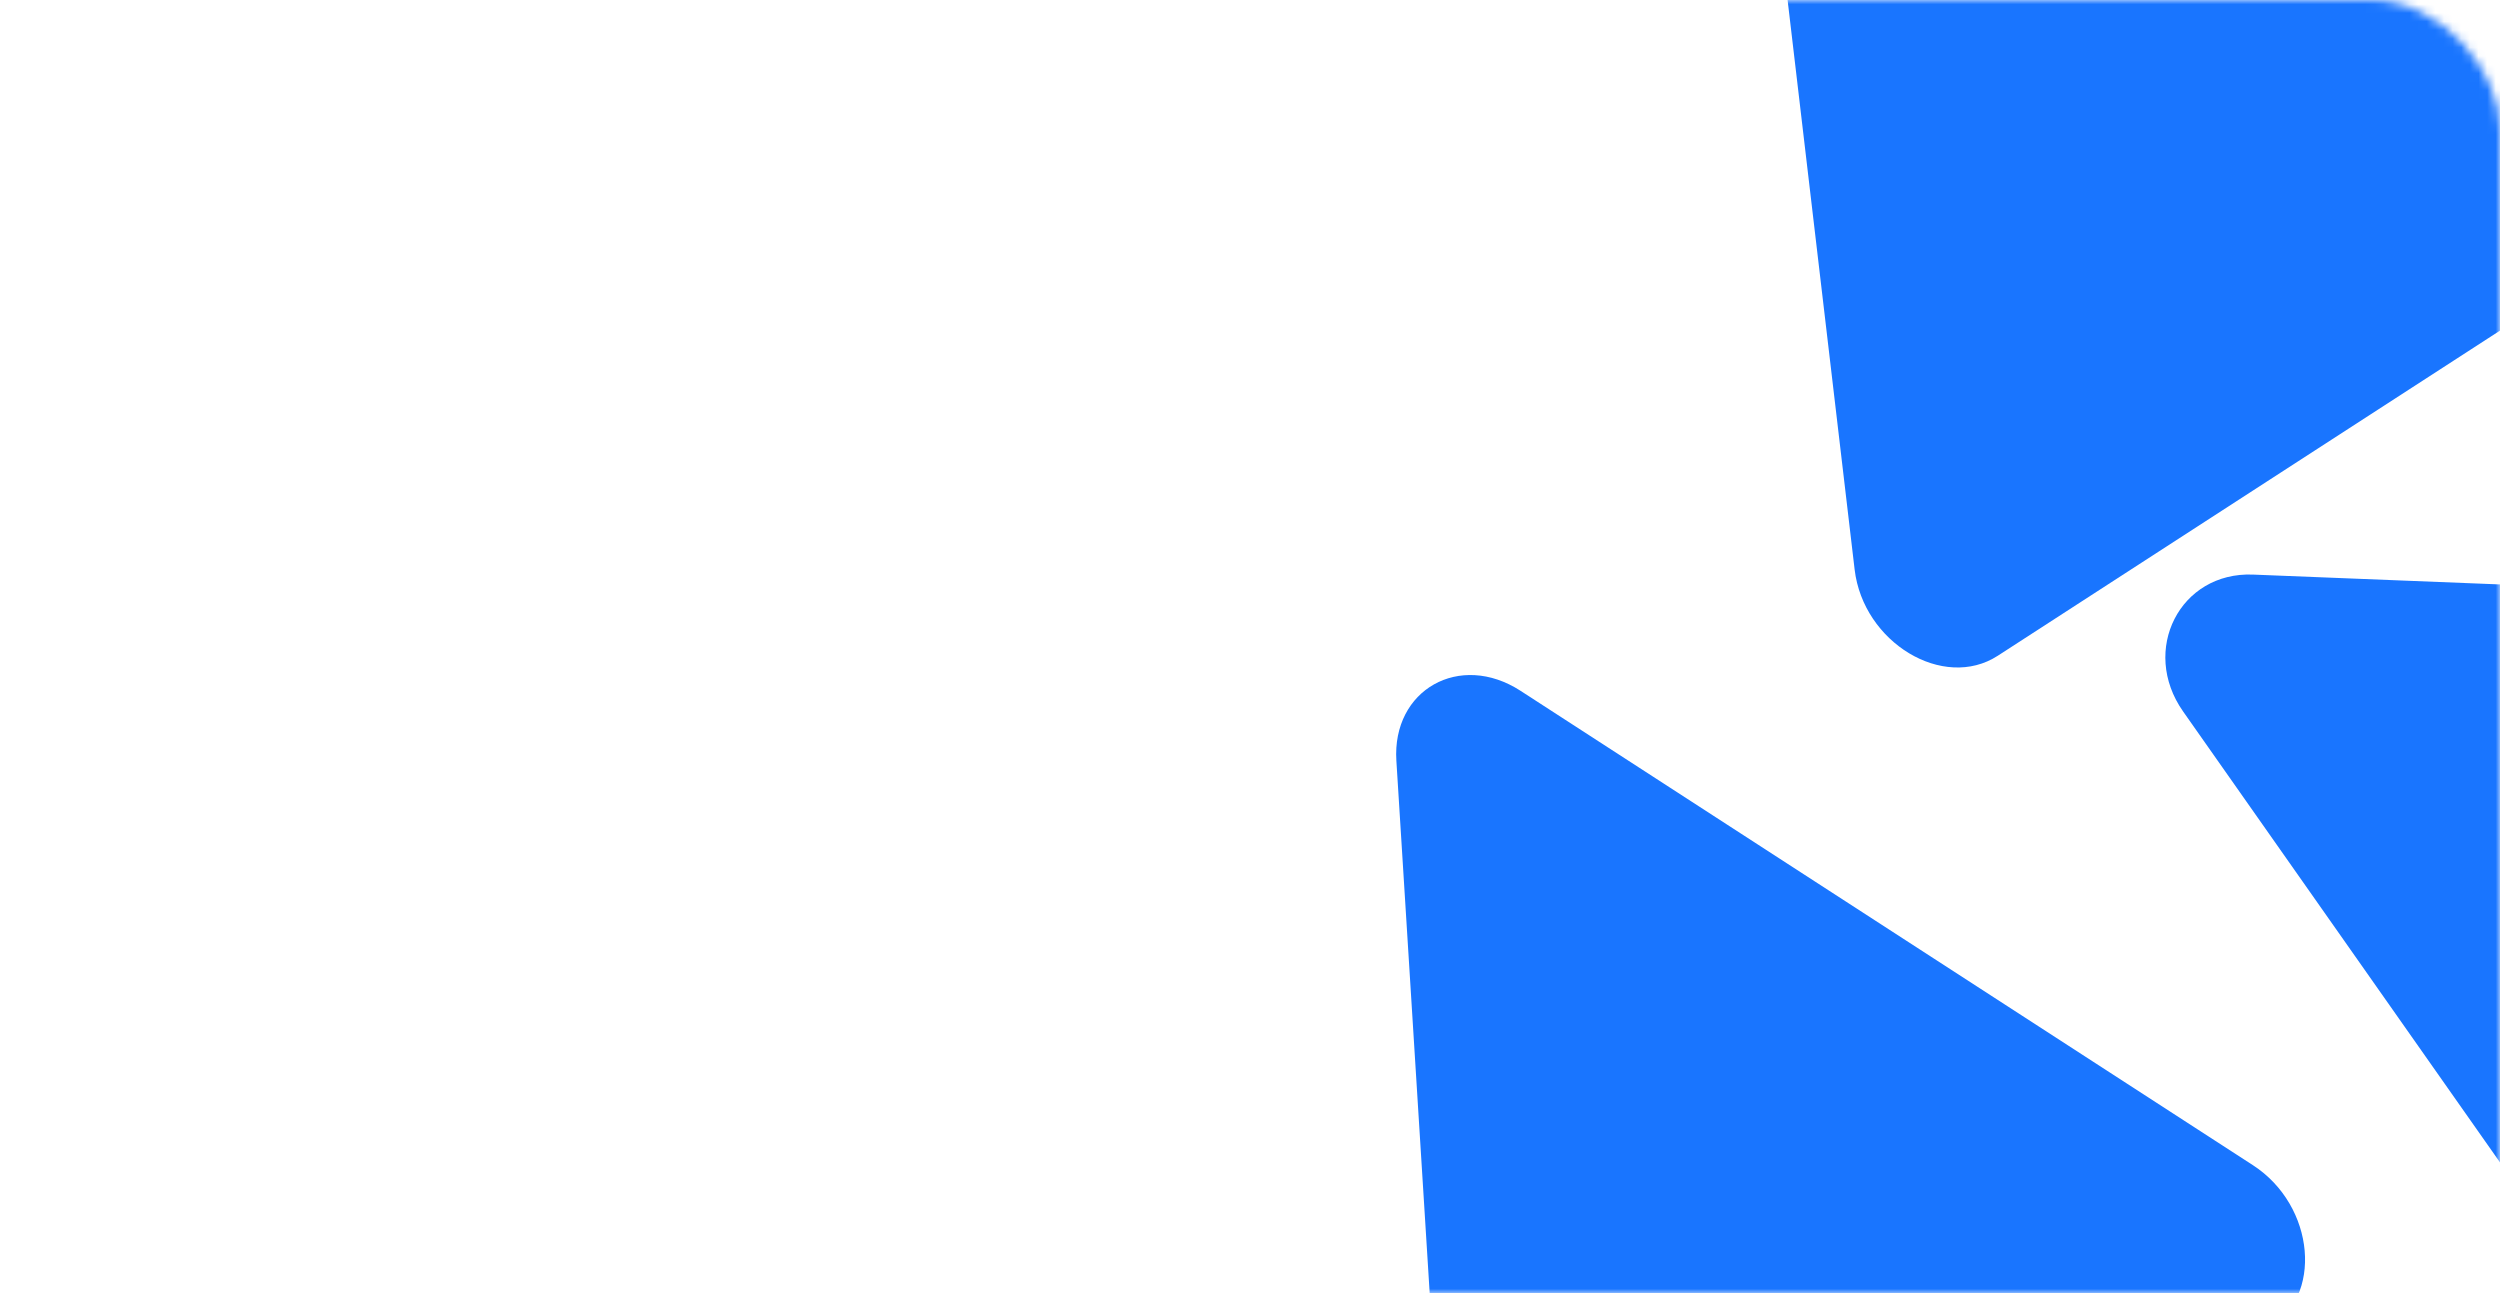
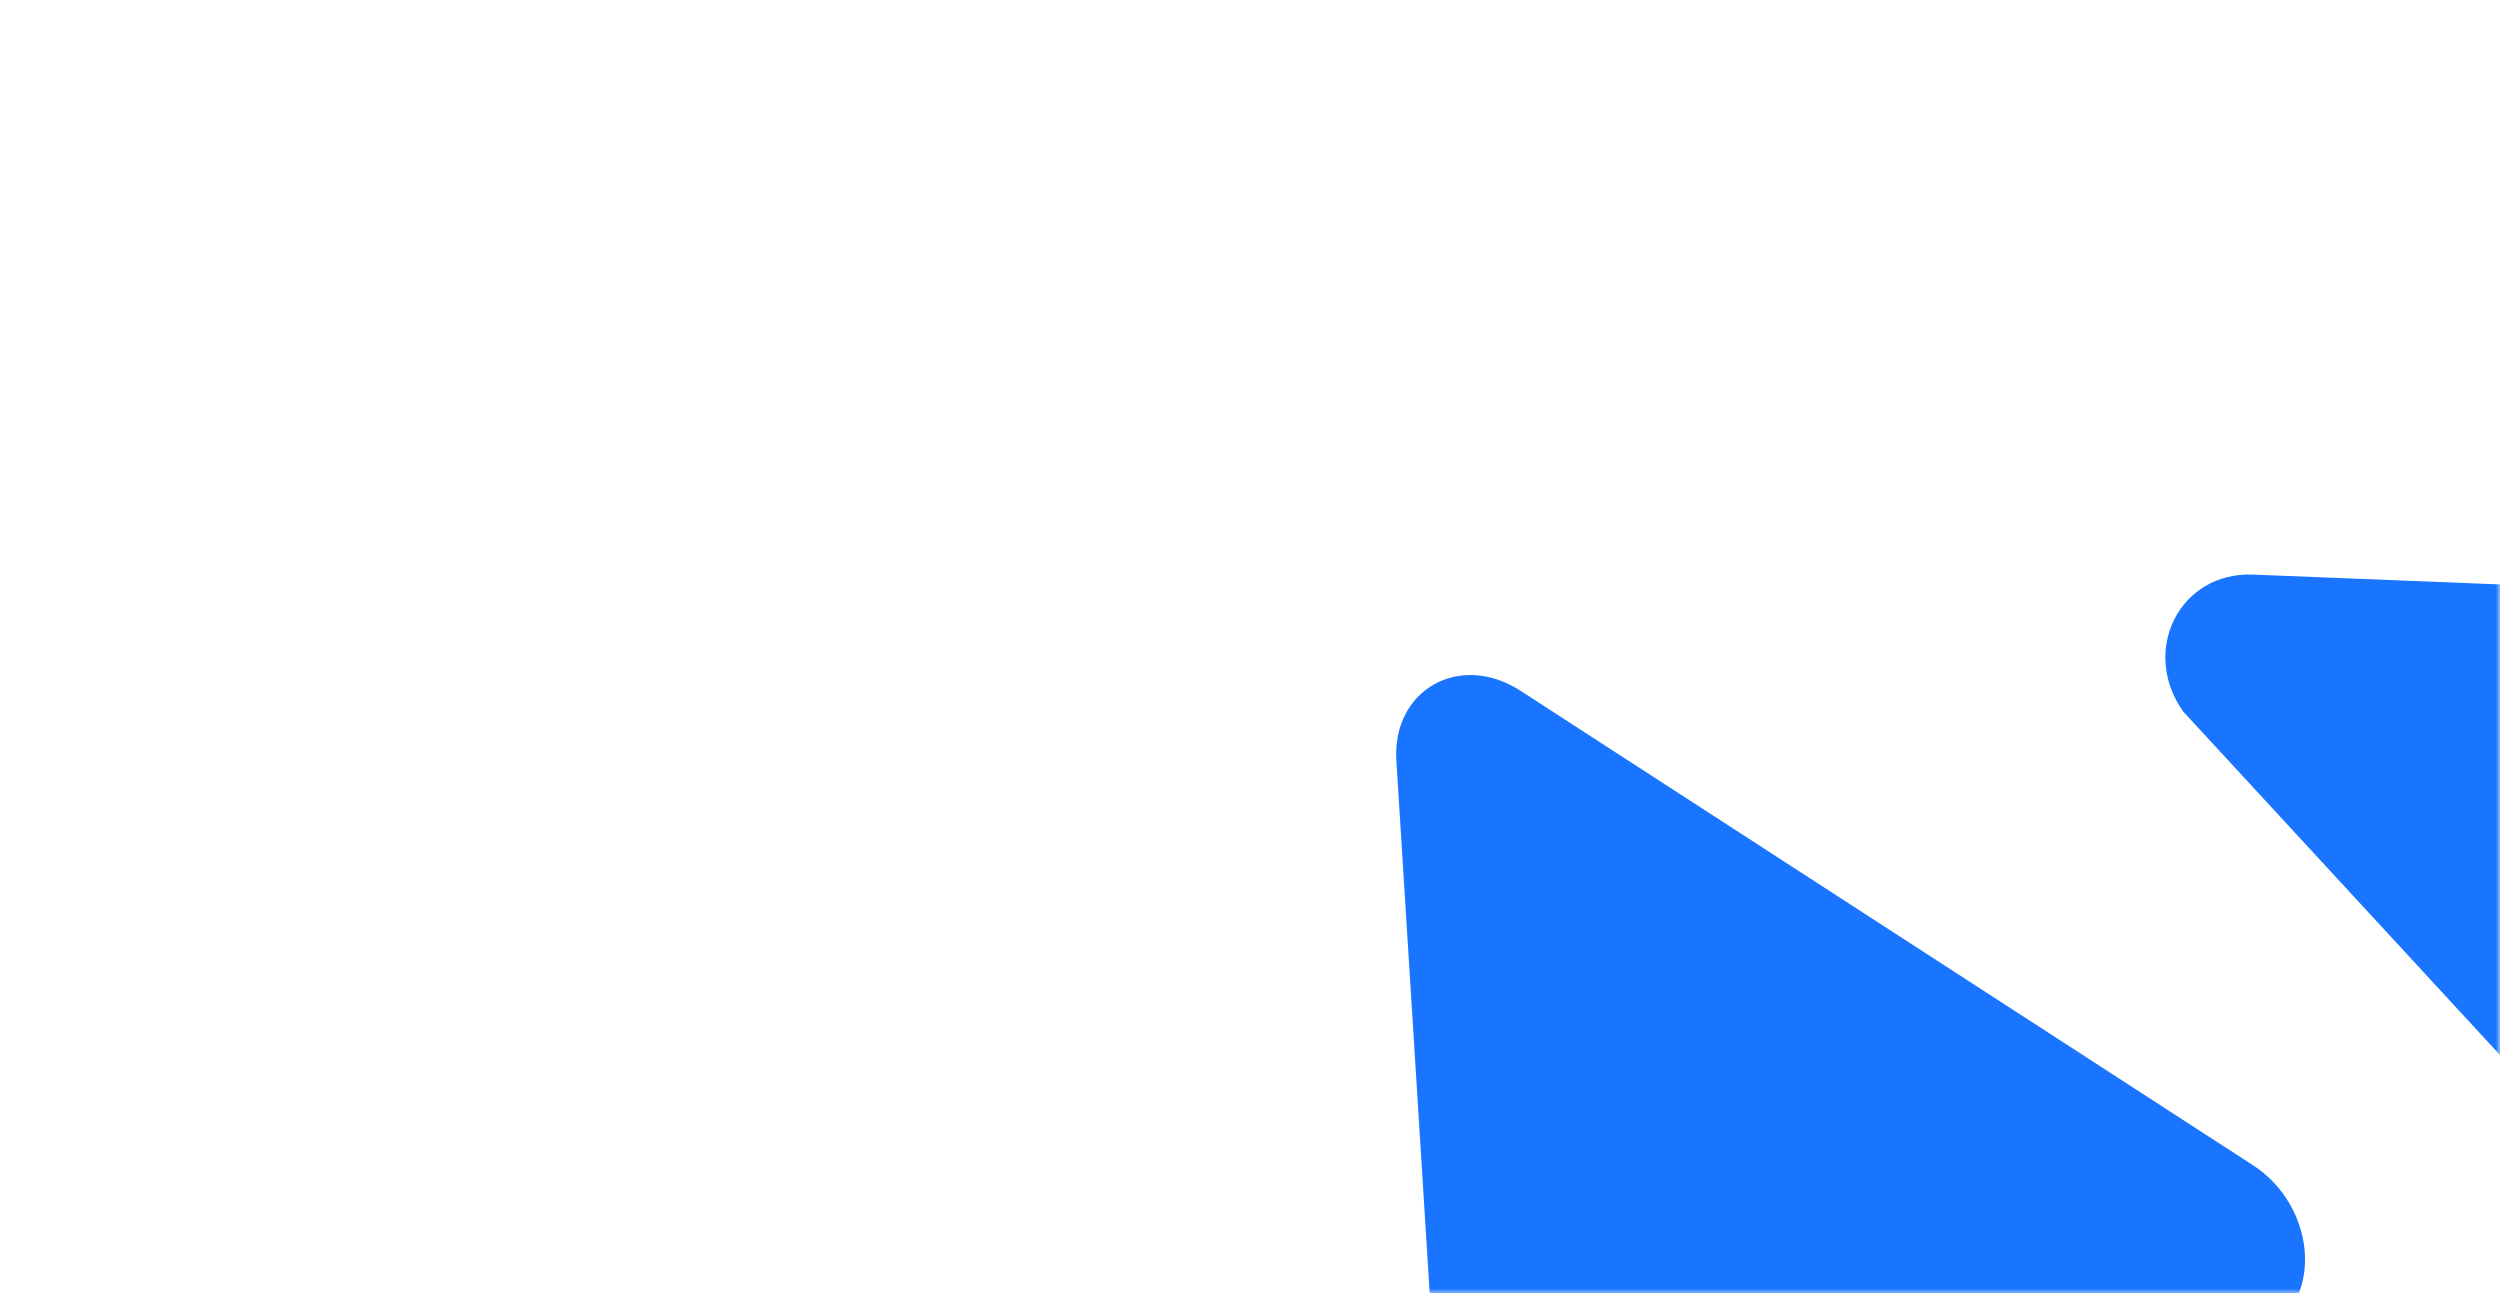
<svg xmlns="http://www.w3.org/2000/svg" width="290" height="150" viewBox="0 0 290 150" fill="none">
  <mask id="mask0_4174_4682" style="mask-type:alpha" maskUnits="userSpaceOnUse" x="0" y="0" width="290" height="150">
    <rect width="290" height="150" rx="15" fill="#0360ED" />
  </mask>
  <g mask="url(#mask0_4174_4682)">
-     <path d="M203.485 -32.919C202.518 -41.129 210.097 -46.036 217.36 -41.902L304.925 7.934C312.426 12.203 313.954 22.843 307.653 26.923L231.74 76.069C225.439 80.149 216.136 74.542 215.137 66.063L203.485 -32.919Z" fill="#1975FF" />
    <path d="M161.979 88.245C161.464 80.004 169.337 75.572 176.384 80.135L261.334 135.158C268.601 139.865 269.532 150.543 262.997 154.223L184.262 198.55C177.726 202.229 168.727 196.093 168.195 187.595L161.979 88.245Z" fill="#1975FF" />
-     <path d="M253.239 82.527C248.24 75.413 252.886 66.315 261.345 66.652L360.097 70.588C368.084 70.907 373.543 79.499 370.074 86.293L329.68 165.405C326.211 172.198 316.317 172.292 311.597 165.575L253.239 82.527Z" fill="#1975FF" />
+     <path d="M253.239 82.527C248.24 75.413 252.886 66.315 261.345 66.652L360.097 70.588C368.084 70.907 373.543 79.499 370.074 86.293L329.68 165.405L253.239 82.527Z" fill="#1975FF" />
  </g>
</svg>